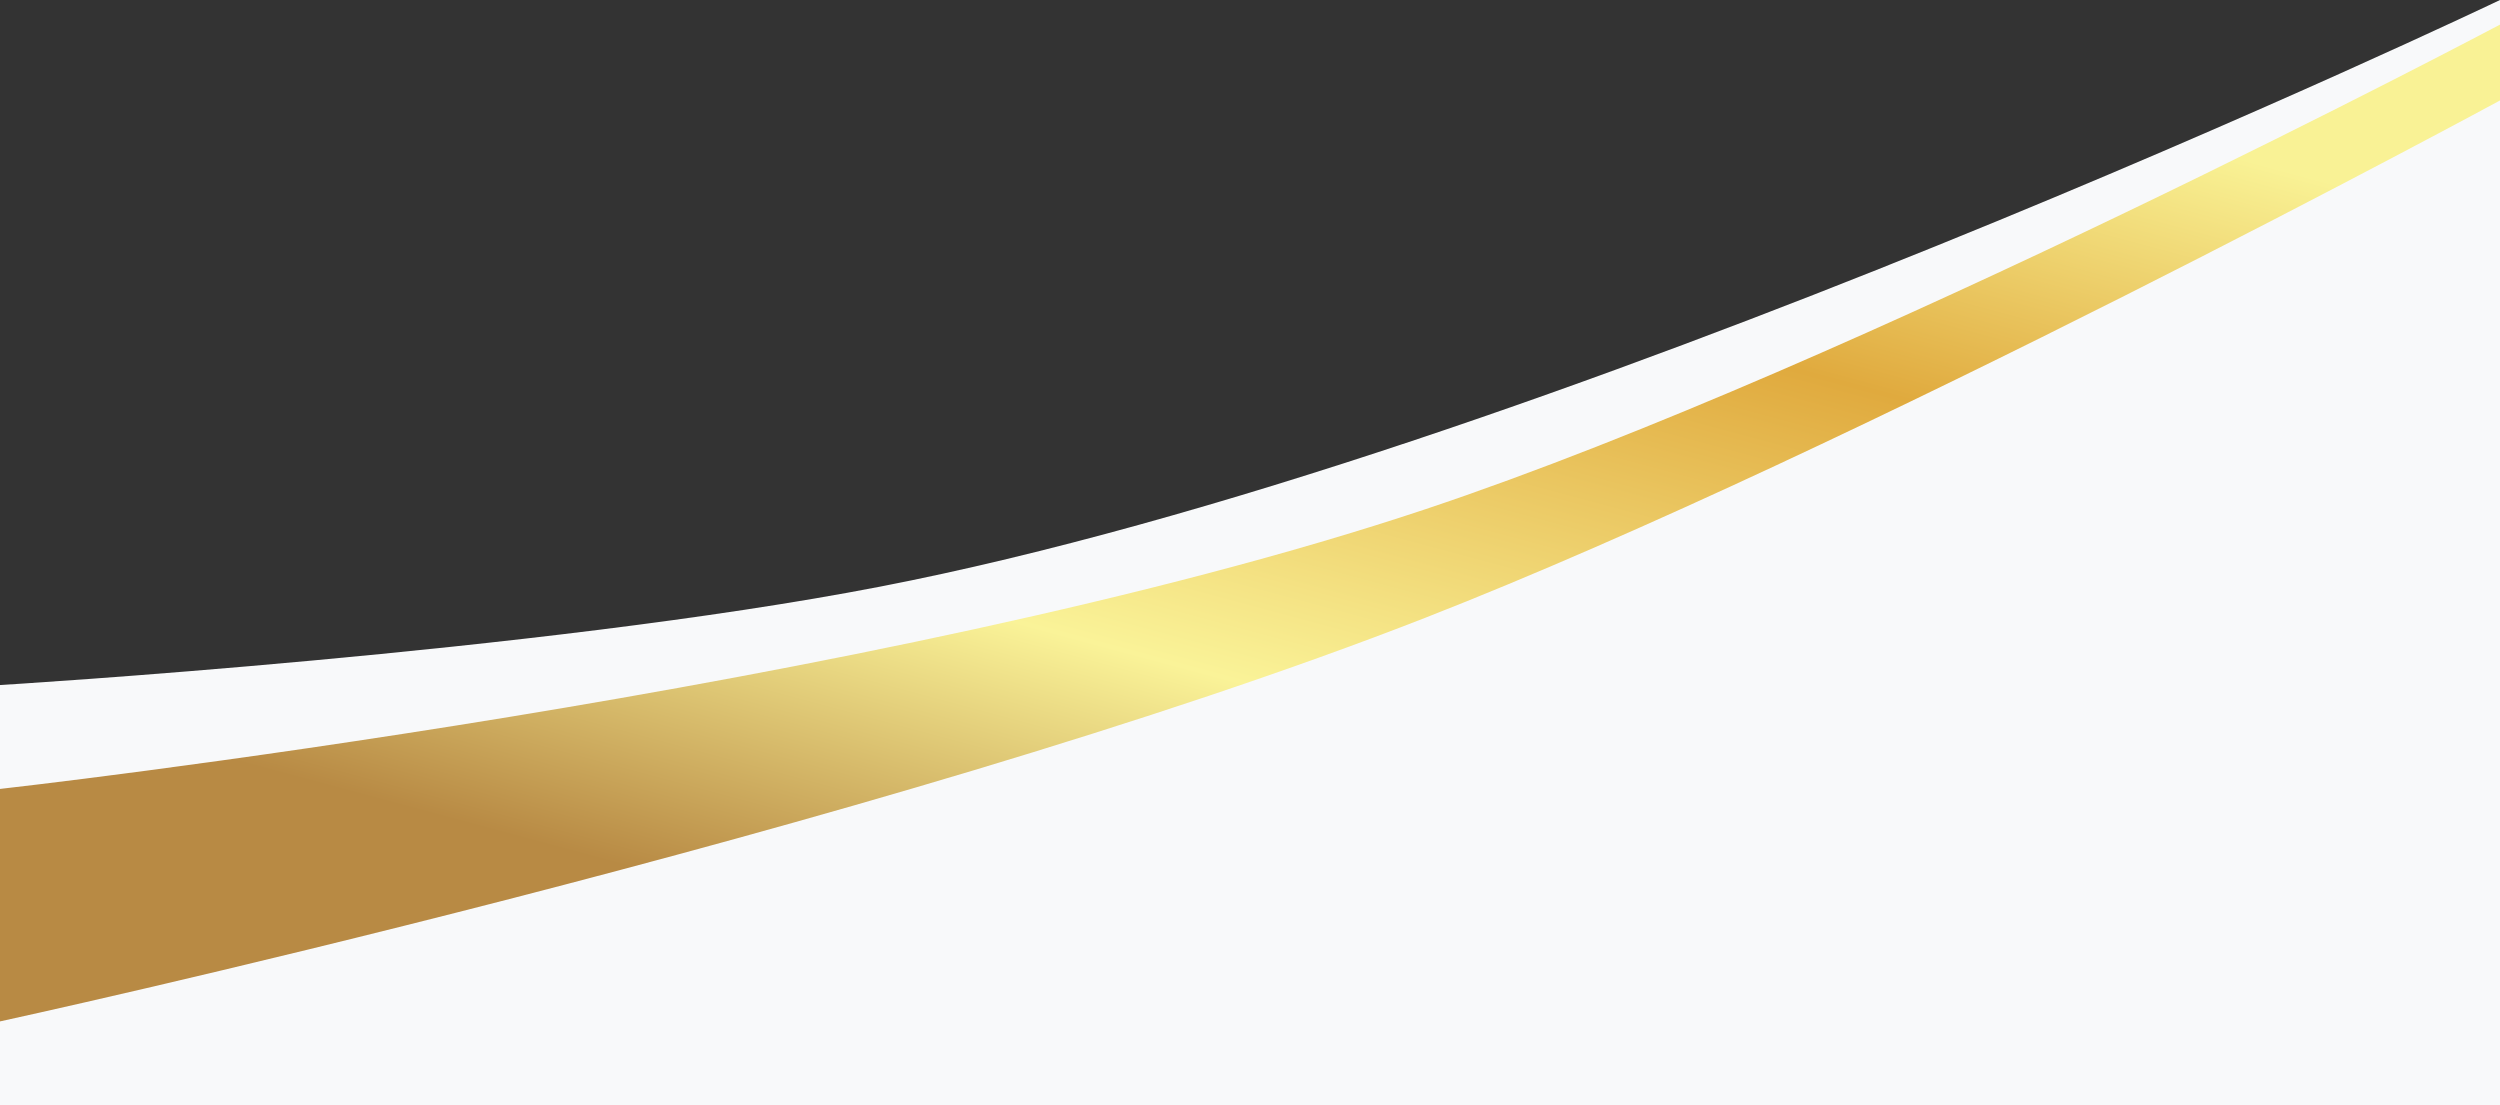
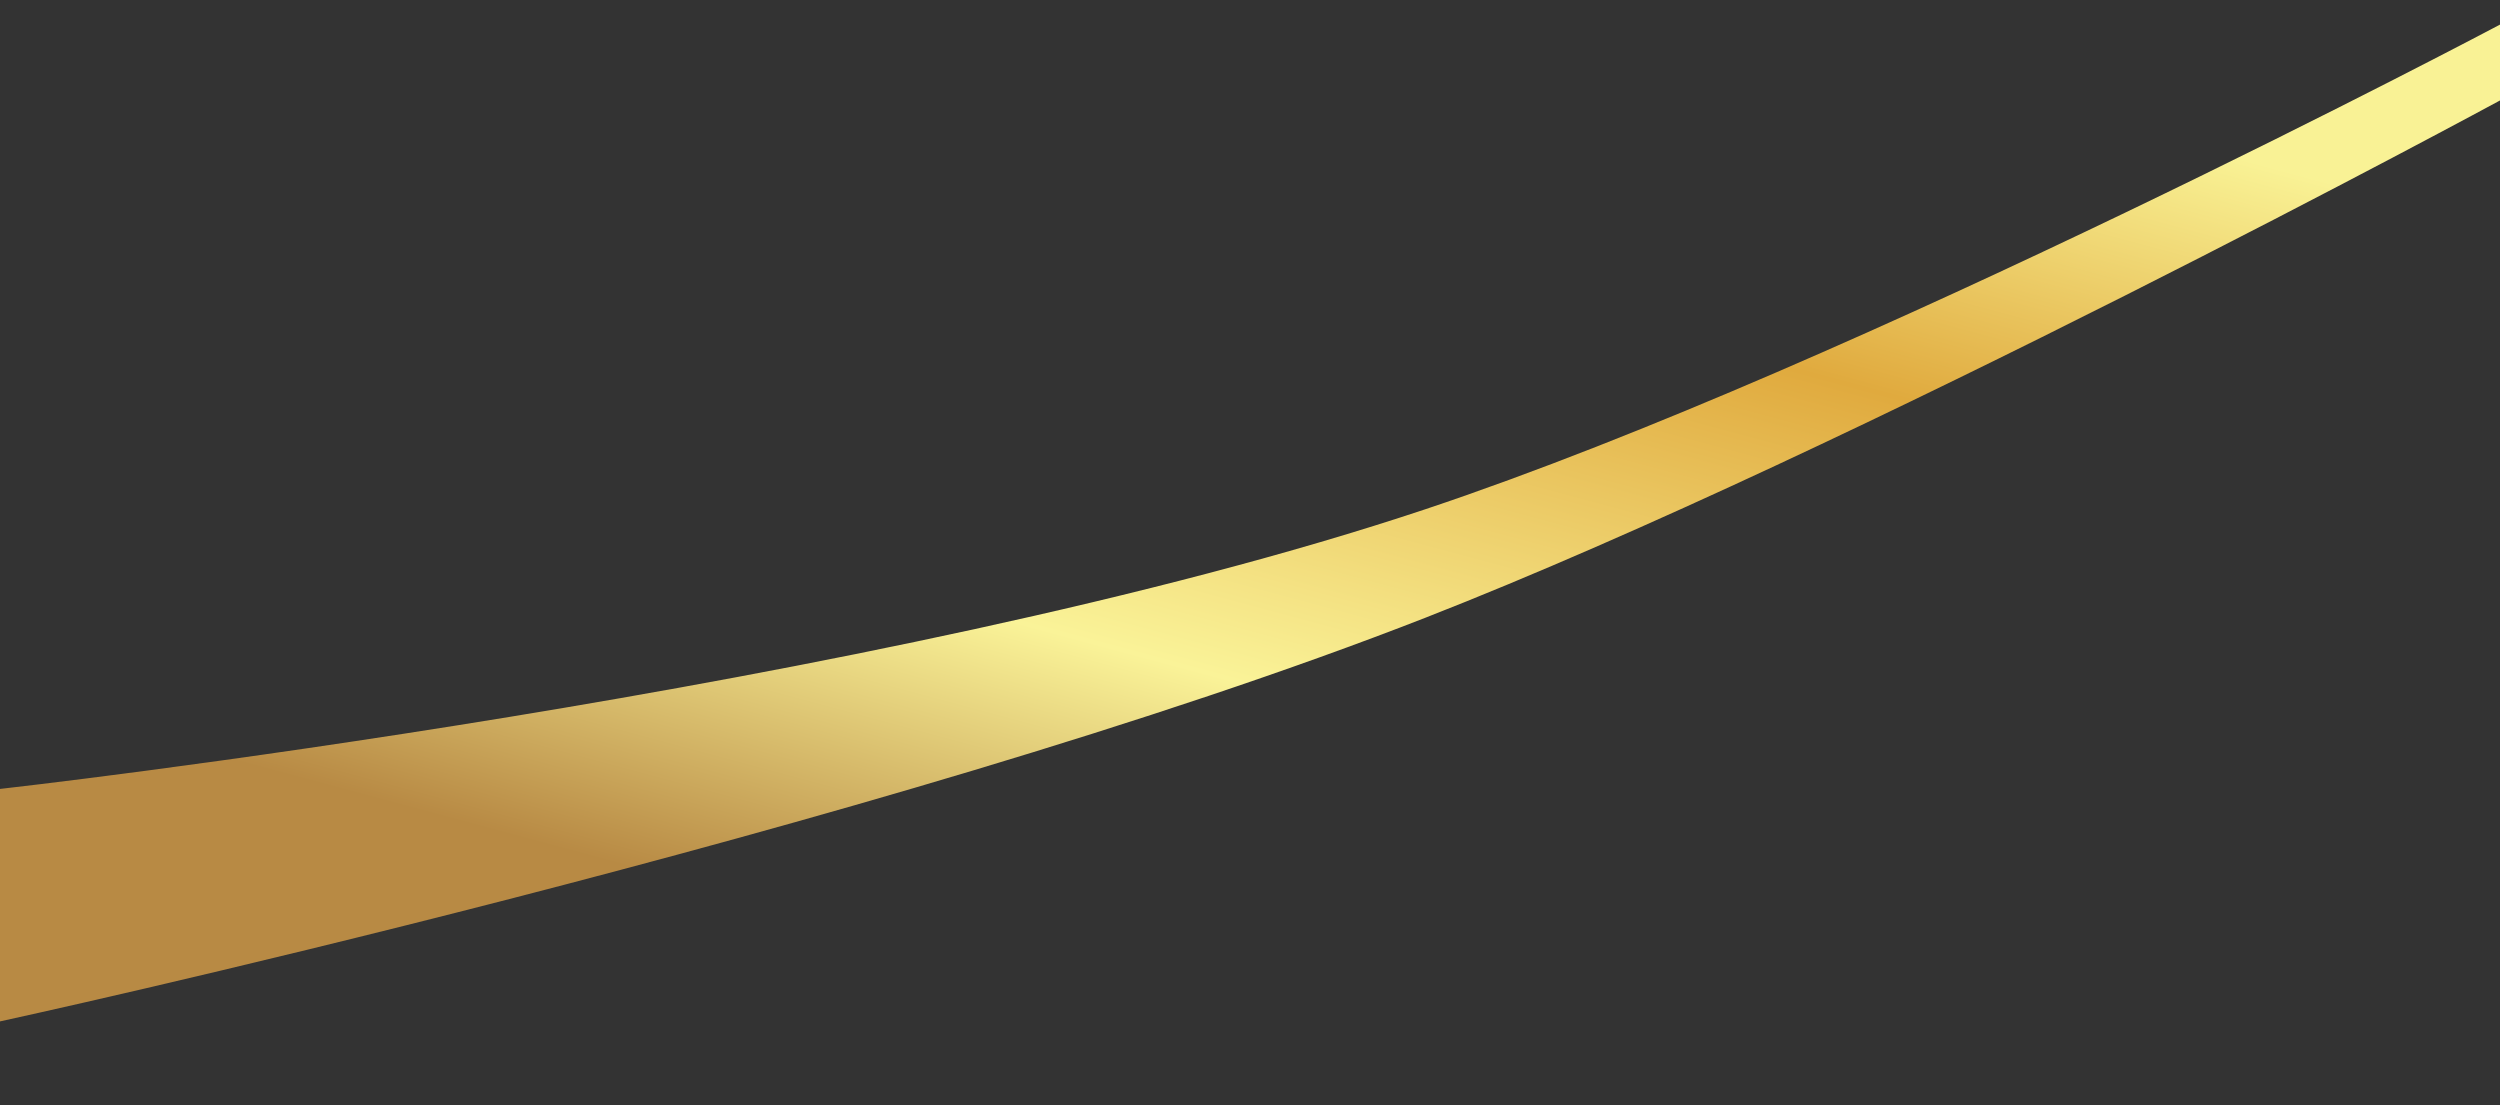
<svg xmlns="http://www.w3.org/2000/svg" width="1728" height="764" viewBox="0 0 1728 764" fill="none">
  <rect x="0" y="0" width="1728" height="764" fill="#333333" stroke="none" />
-   <path d="M1728 0C1728 0 1064.96 317.054 608.26 405.5C373.616 450.942 0 473.5 0 473.5V764C0 764 678.5 764 834.5 764C1503.62 764 1728 764 1728 764V0Z" fill="#F8F9FA" />
  <path d="M1728 17C1728 17 1284.98 251.859 985.418 351.915C610.993 476.974 -2.67625e-05 545.309 -2.67625e-05 545.309V706C-2.67625e-05 706 610.63 573.441 985.418 426.904C1283.41 310.394 1728 69.436 1728 69.436V17Z" fill="url(#paint0_linear_599_1147)" />
  <defs>
    <linearGradient id="paint0_linear_599_1147" x1="2202.35" y1="285.237" x2="2004.19" y2="1021.73" gradientUnits="userSpaceOnUse">
      <stop stop-color="#F9F295" />
      <stop offset="0.29" stop-color="#E0AA3E" />
      <stop offset="0.694" stop-color="#FAF398" />
      <stop offset="1" stop-color="#B88A44" />
    </linearGradient>
  </defs>
</svg>